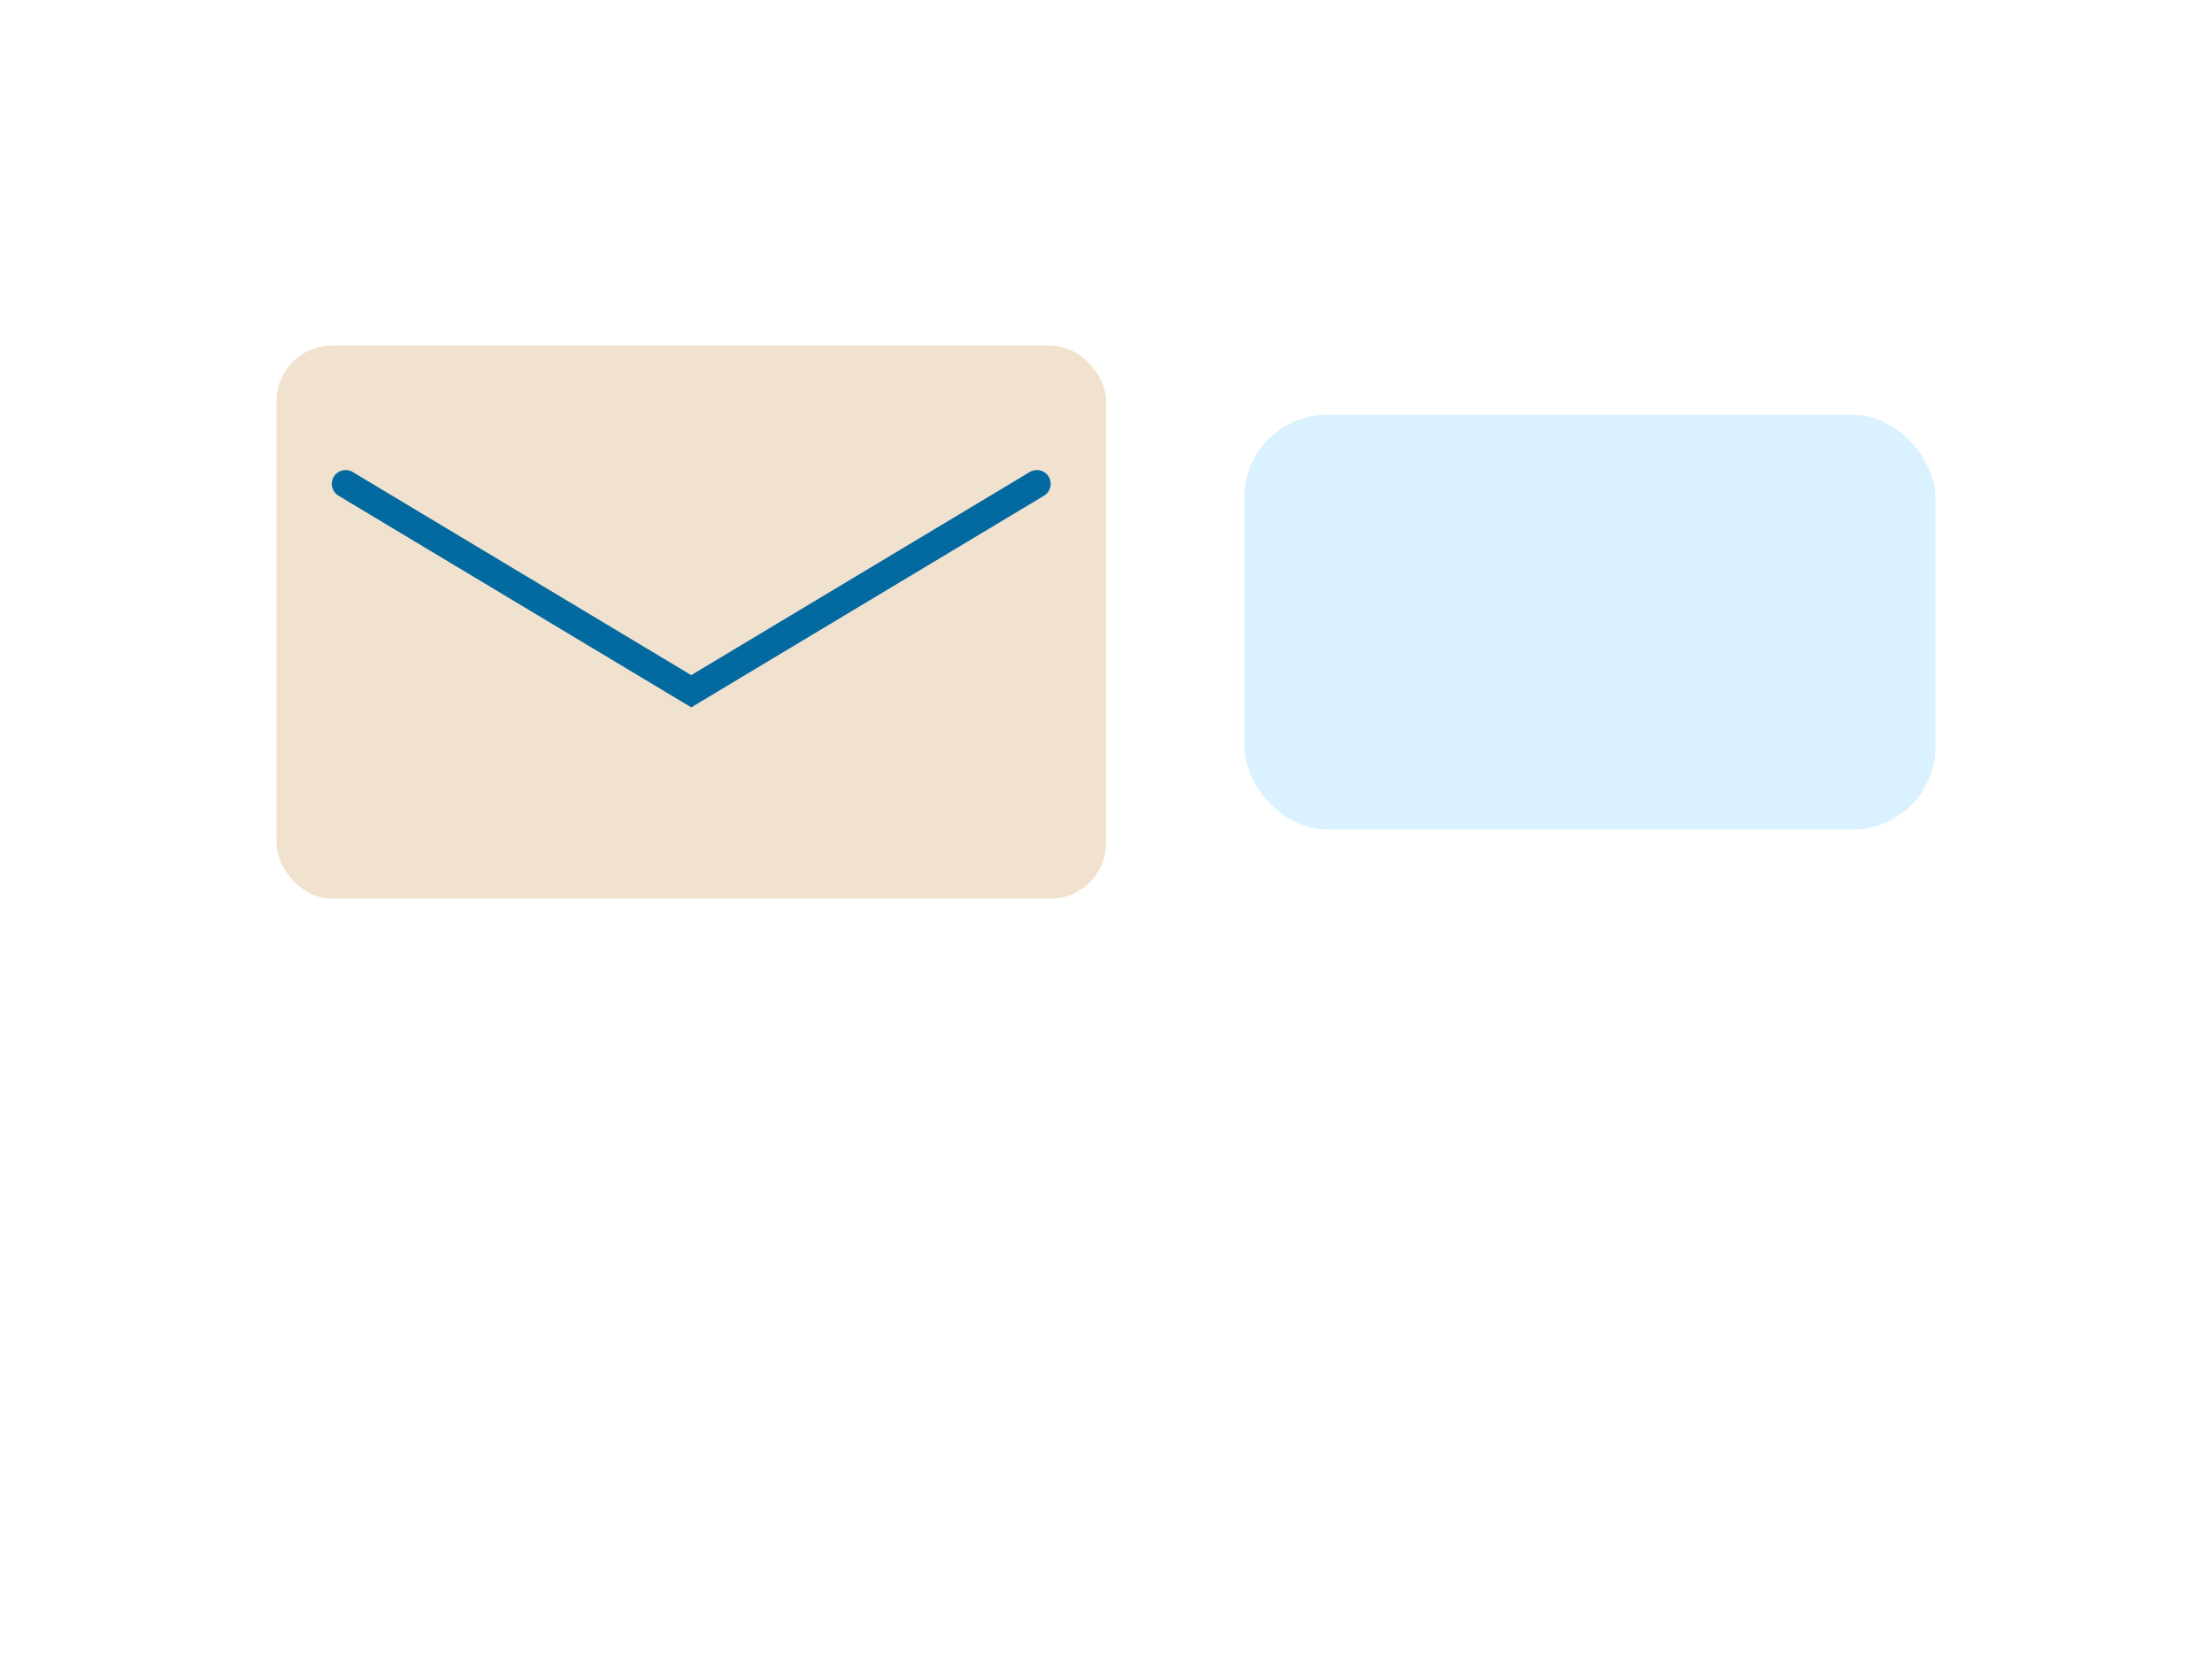
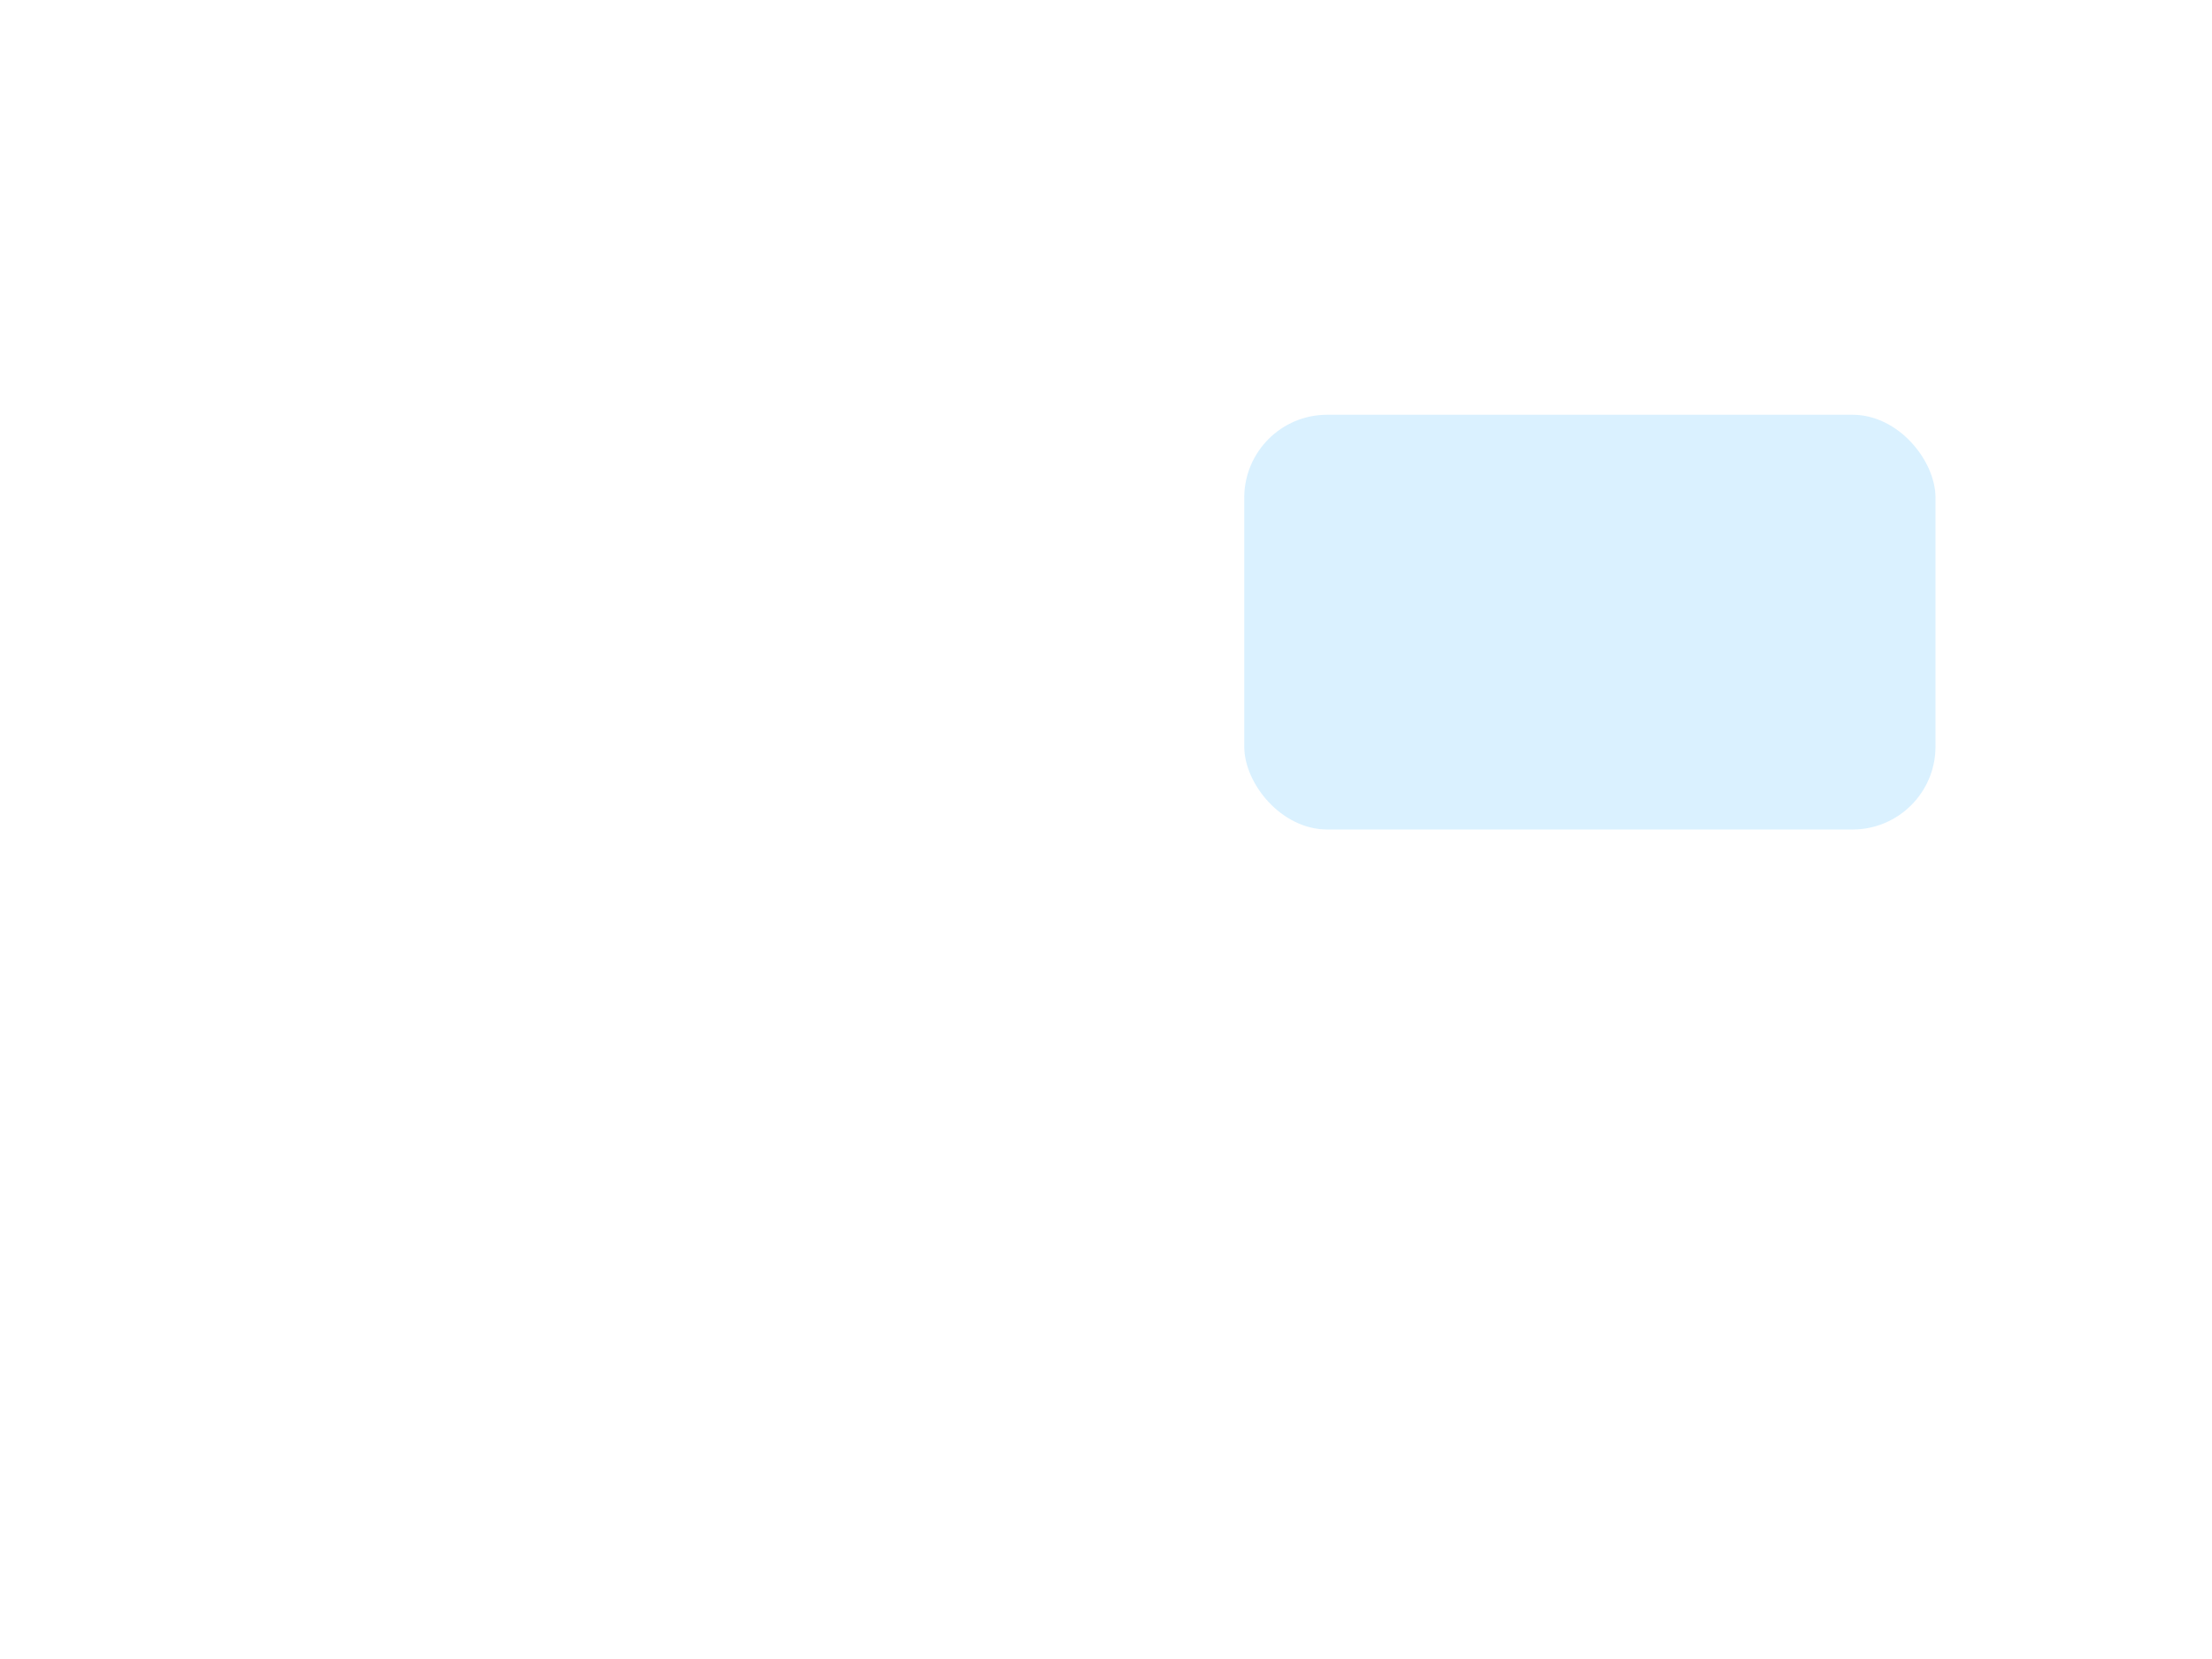
<svg xmlns="http://www.w3.org/2000/svg" viewBox="0 0 640 480">
-   <rect width="640" height="480" fill="white" />
-   <rect x="80" y="100" width="240" height="160" rx="16" fill="#F1E2CF" />
  <rect x="360" y="120" width="200" height="120" rx="24" fill="#0BA5FF" opacity=".15" />
-   <path d="M100 140l100 60 100-60" stroke="#0369A1" stroke-width="8" fill="none" stroke-linecap="round" />
</svg>